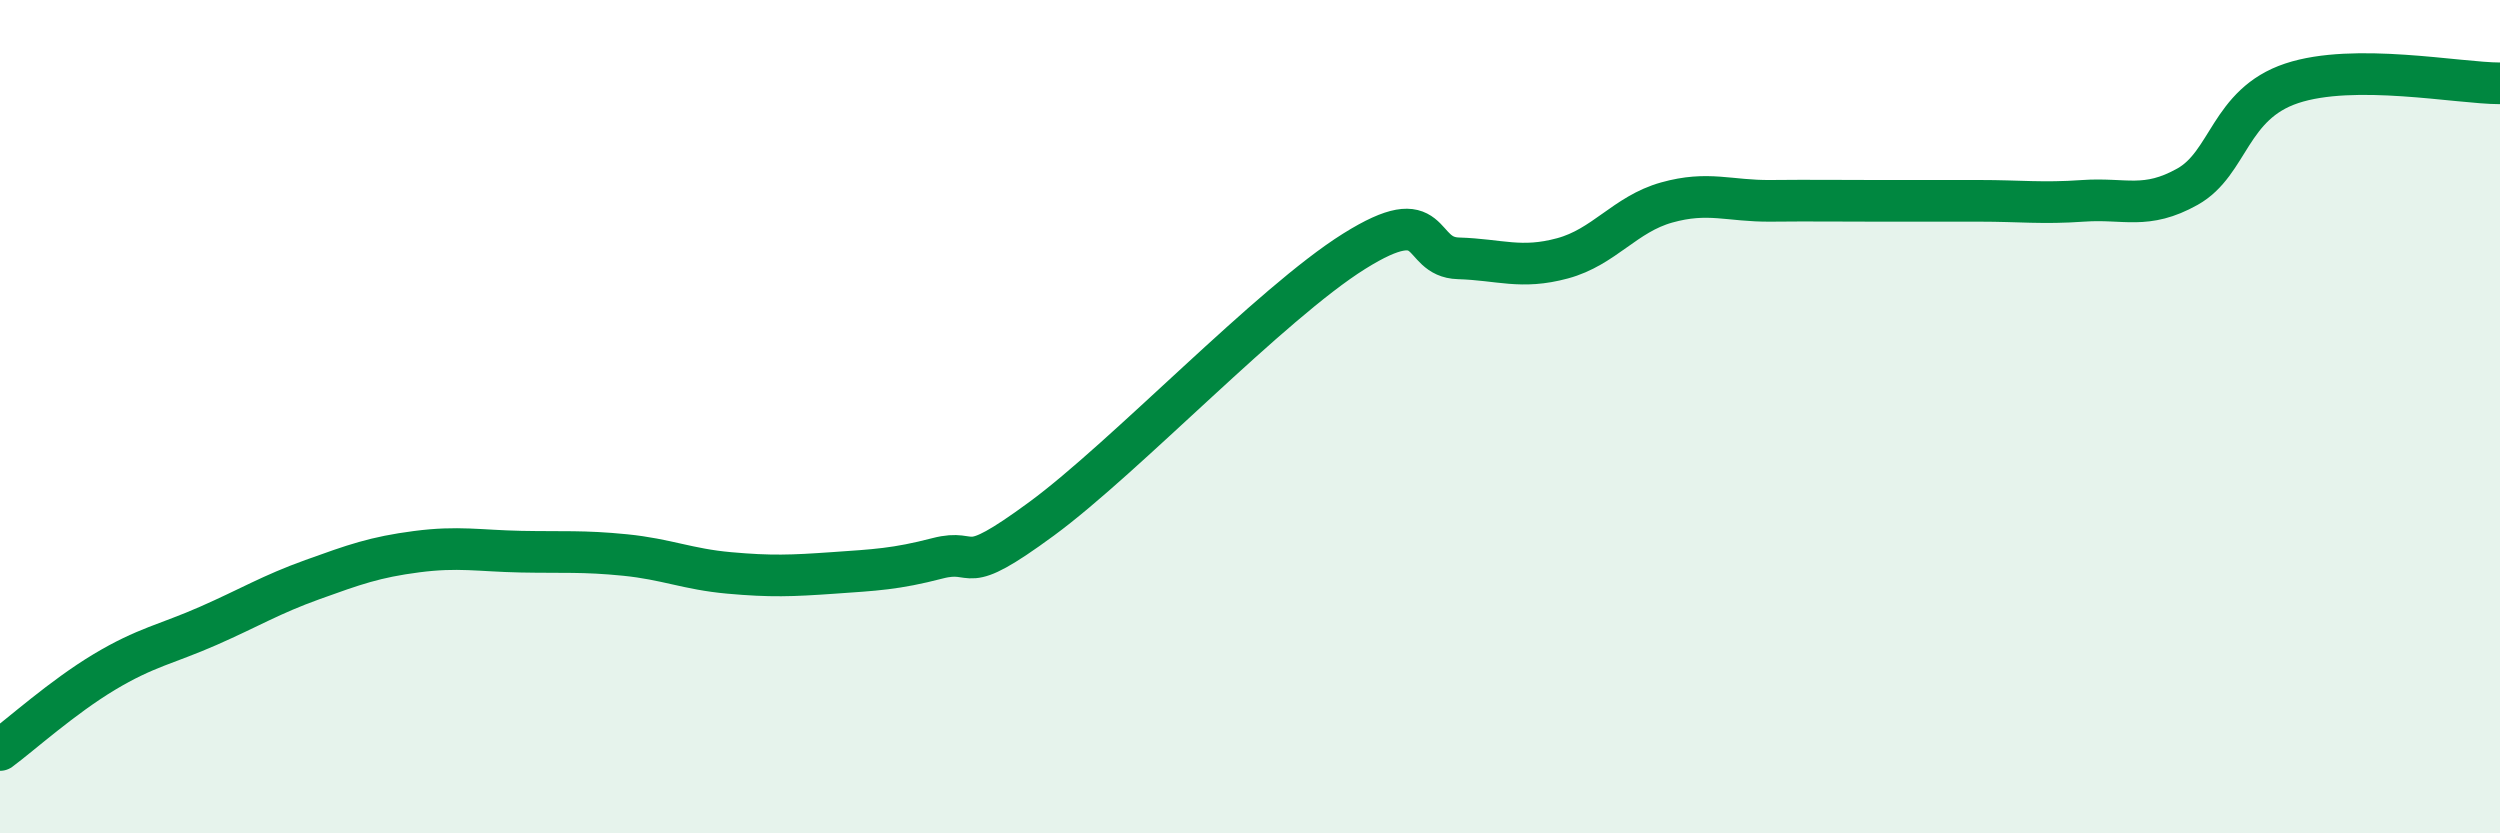
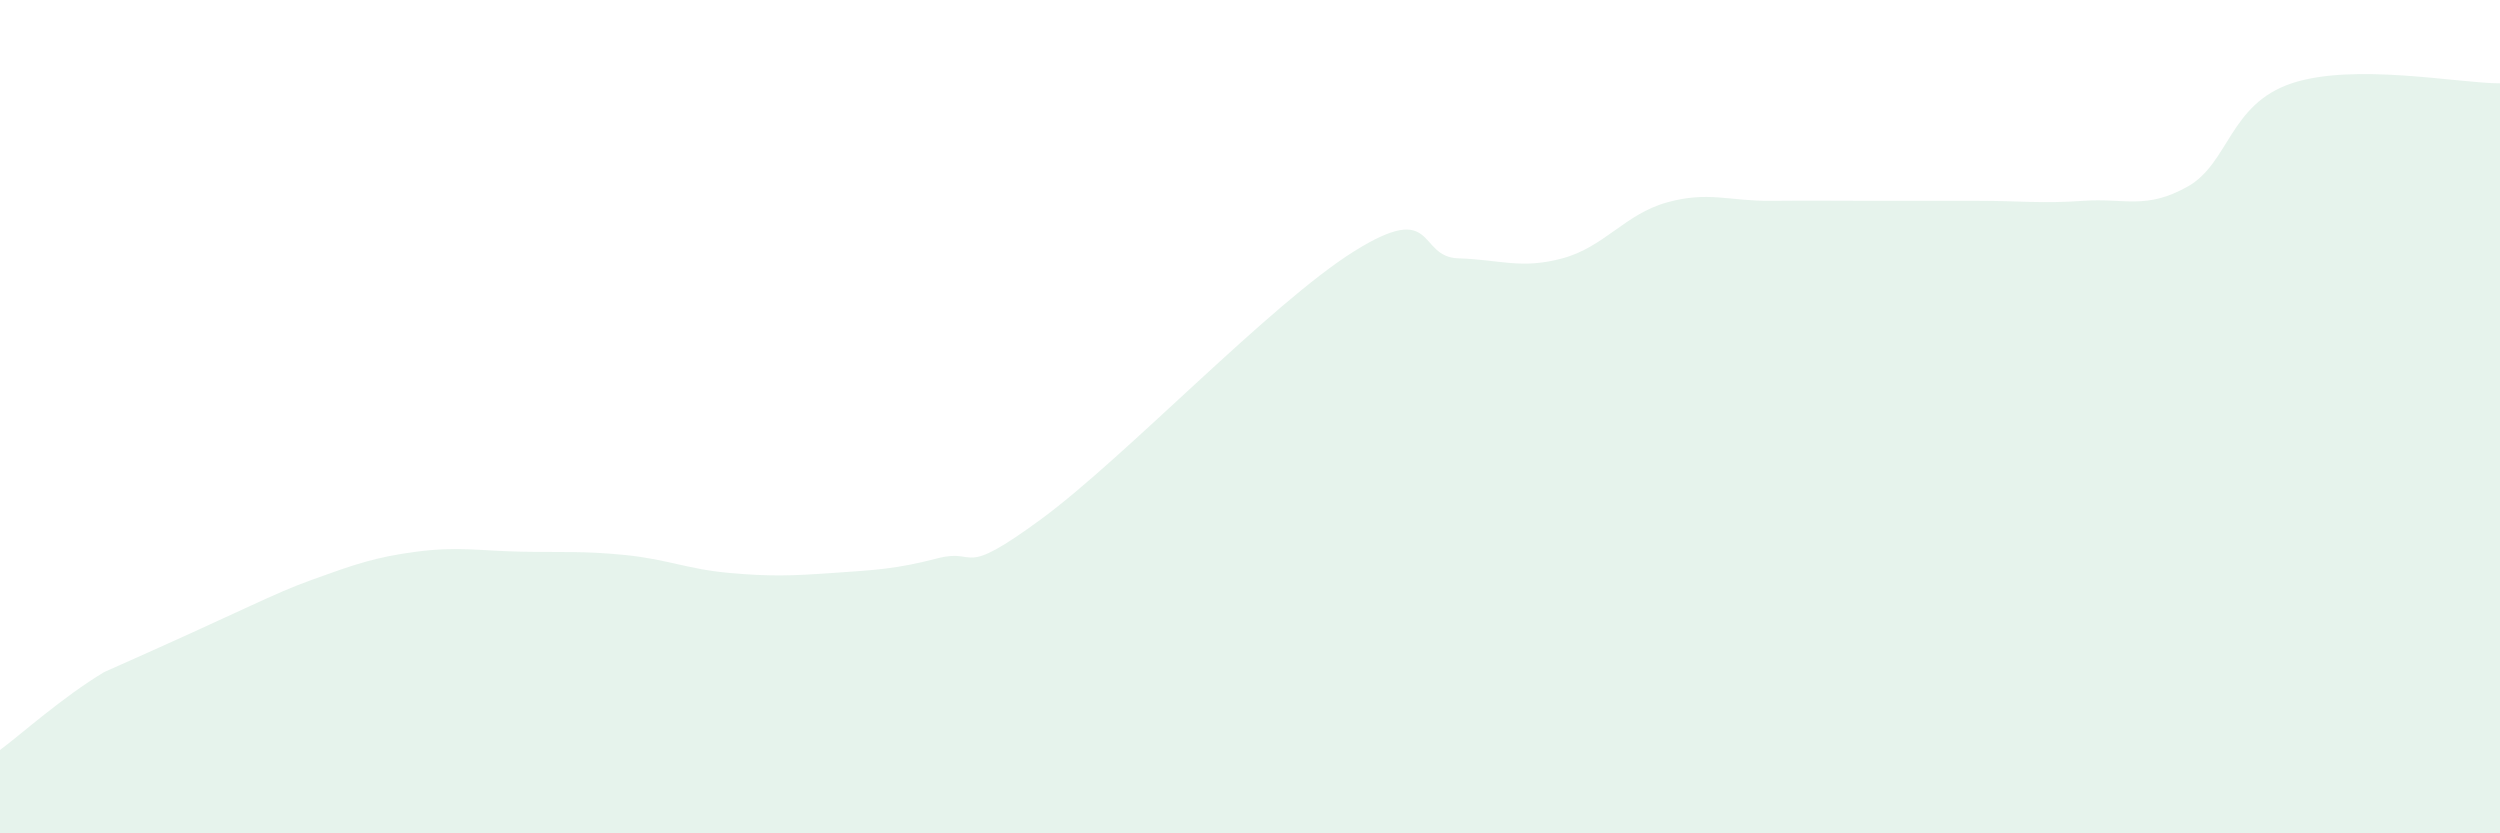
<svg xmlns="http://www.w3.org/2000/svg" width="60" height="20" viewBox="0 0 60 20">
-   <path d="M 0,18 C 0.5,17.63 1.5,16.73 2.5,16.13 C 3.5,15.53 4,15.46 5,15.02 C 6,14.58 6.5,14.27 7.5,13.91 C 8.5,13.55 9,13.37 10,13.24 C 11,13.11 11.5,13.22 12.5,13.24 C 13.5,13.26 14,13.22 15,13.32 C 16,13.42 16.5,13.66 17.5,13.75 C 18.5,13.84 19,13.82 20,13.75 C 21,13.68 21.5,13.66 22.5,13.4 C 23.5,13.14 23,13.92 25,12.45 C 27,10.98 30.5,7.28 32.5,6.03 C 34.5,4.78 34,6.17 35,6.2 C 36,6.23 36.5,6.47 37.5,6.2 C 38.5,5.93 39,5.14 40,4.86 C 41,4.58 41.5,4.83 42.5,4.82 C 43.5,4.81 44,4.82 45,4.82 C 46,4.82 46.5,4.82 47.5,4.82 C 48.5,4.82 49,4.89 50,4.82 C 51,4.75 51.5,5.04 52.5,4.48 C 53.5,3.92 53.5,2.5 55,2 C 56.5,1.5 59,2 60,2L60 20L0 20Z" fill="#008740" opacity="0.1" stroke-linecap="round" stroke-linejoin="round" />
-   <path d="M 0,18 C 0.5,17.63 1.5,16.73 2.5,16.13 C 3.5,15.53 4,15.46 5,15.02 C 6,14.58 6.5,14.27 7.5,13.91 C 8.5,13.55 9,13.37 10,13.24 C 11,13.11 11.5,13.22 12.5,13.24 C 13.5,13.26 14,13.22 15,13.32 C 16,13.42 16.5,13.66 17.5,13.75 C 18.5,13.84 19,13.82 20,13.75 C 21,13.68 21.5,13.66 22.5,13.4 C 23.5,13.14 23,13.92 25,12.45 C 27,10.98 30.5,7.28 32.5,6.03 C 34.5,4.78 34,6.17 35,6.2 C 36,6.23 36.5,6.47 37.5,6.2 C 38.5,5.93 39,5.14 40,4.86 C 41,4.58 41.5,4.83 42.5,4.82 C 43.5,4.81 44,4.82 45,4.82 C 46,4.82 46.5,4.82 47.5,4.82 C 48.5,4.82 49,4.89 50,4.82 C 51,4.75 51.5,5.04 52.5,4.48 C 53.5,3.92 53.5,2.5 55,2 C 56.5,1.5 59,2 60,2" stroke="#008740" stroke-width="1" fill="none" stroke-linecap="round" stroke-linejoin="round" />
+   <path d="M 0,18 C 0.5,17.63 1.5,16.73 2.5,16.13 C 6,14.58 6.5,14.27 7.5,13.91 C 8.5,13.55 9,13.37 10,13.24 C 11,13.11 11.5,13.22 12.5,13.24 C 13.5,13.26 14,13.22 15,13.32 C 16,13.42 16.5,13.66 17.5,13.75 C 18.5,13.84 19,13.82 20,13.75 C 21,13.68 21.5,13.66 22.5,13.4 C 23.5,13.14 23,13.92 25,12.45 C 27,10.98 30.5,7.28 32.5,6.03 C 34.5,4.78 34,6.17 35,6.2 C 36,6.23 36.5,6.47 37.5,6.2 C 38.5,5.93 39,5.14 40,4.86 C 41,4.58 41.5,4.83 42.5,4.82 C 43.5,4.81 44,4.82 45,4.82 C 46,4.82 46.5,4.82 47.5,4.82 C 48.5,4.82 49,4.89 50,4.82 C 51,4.75 51.5,5.04 52.5,4.48 C 53.5,3.92 53.5,2.5 55,2 C 56.5,1.5 59,2 60,2L60 20L0 20Z" fill="#008740" opacity="0.1" stroke-linecap="round" stroke-linejoin="round" />
</svg>